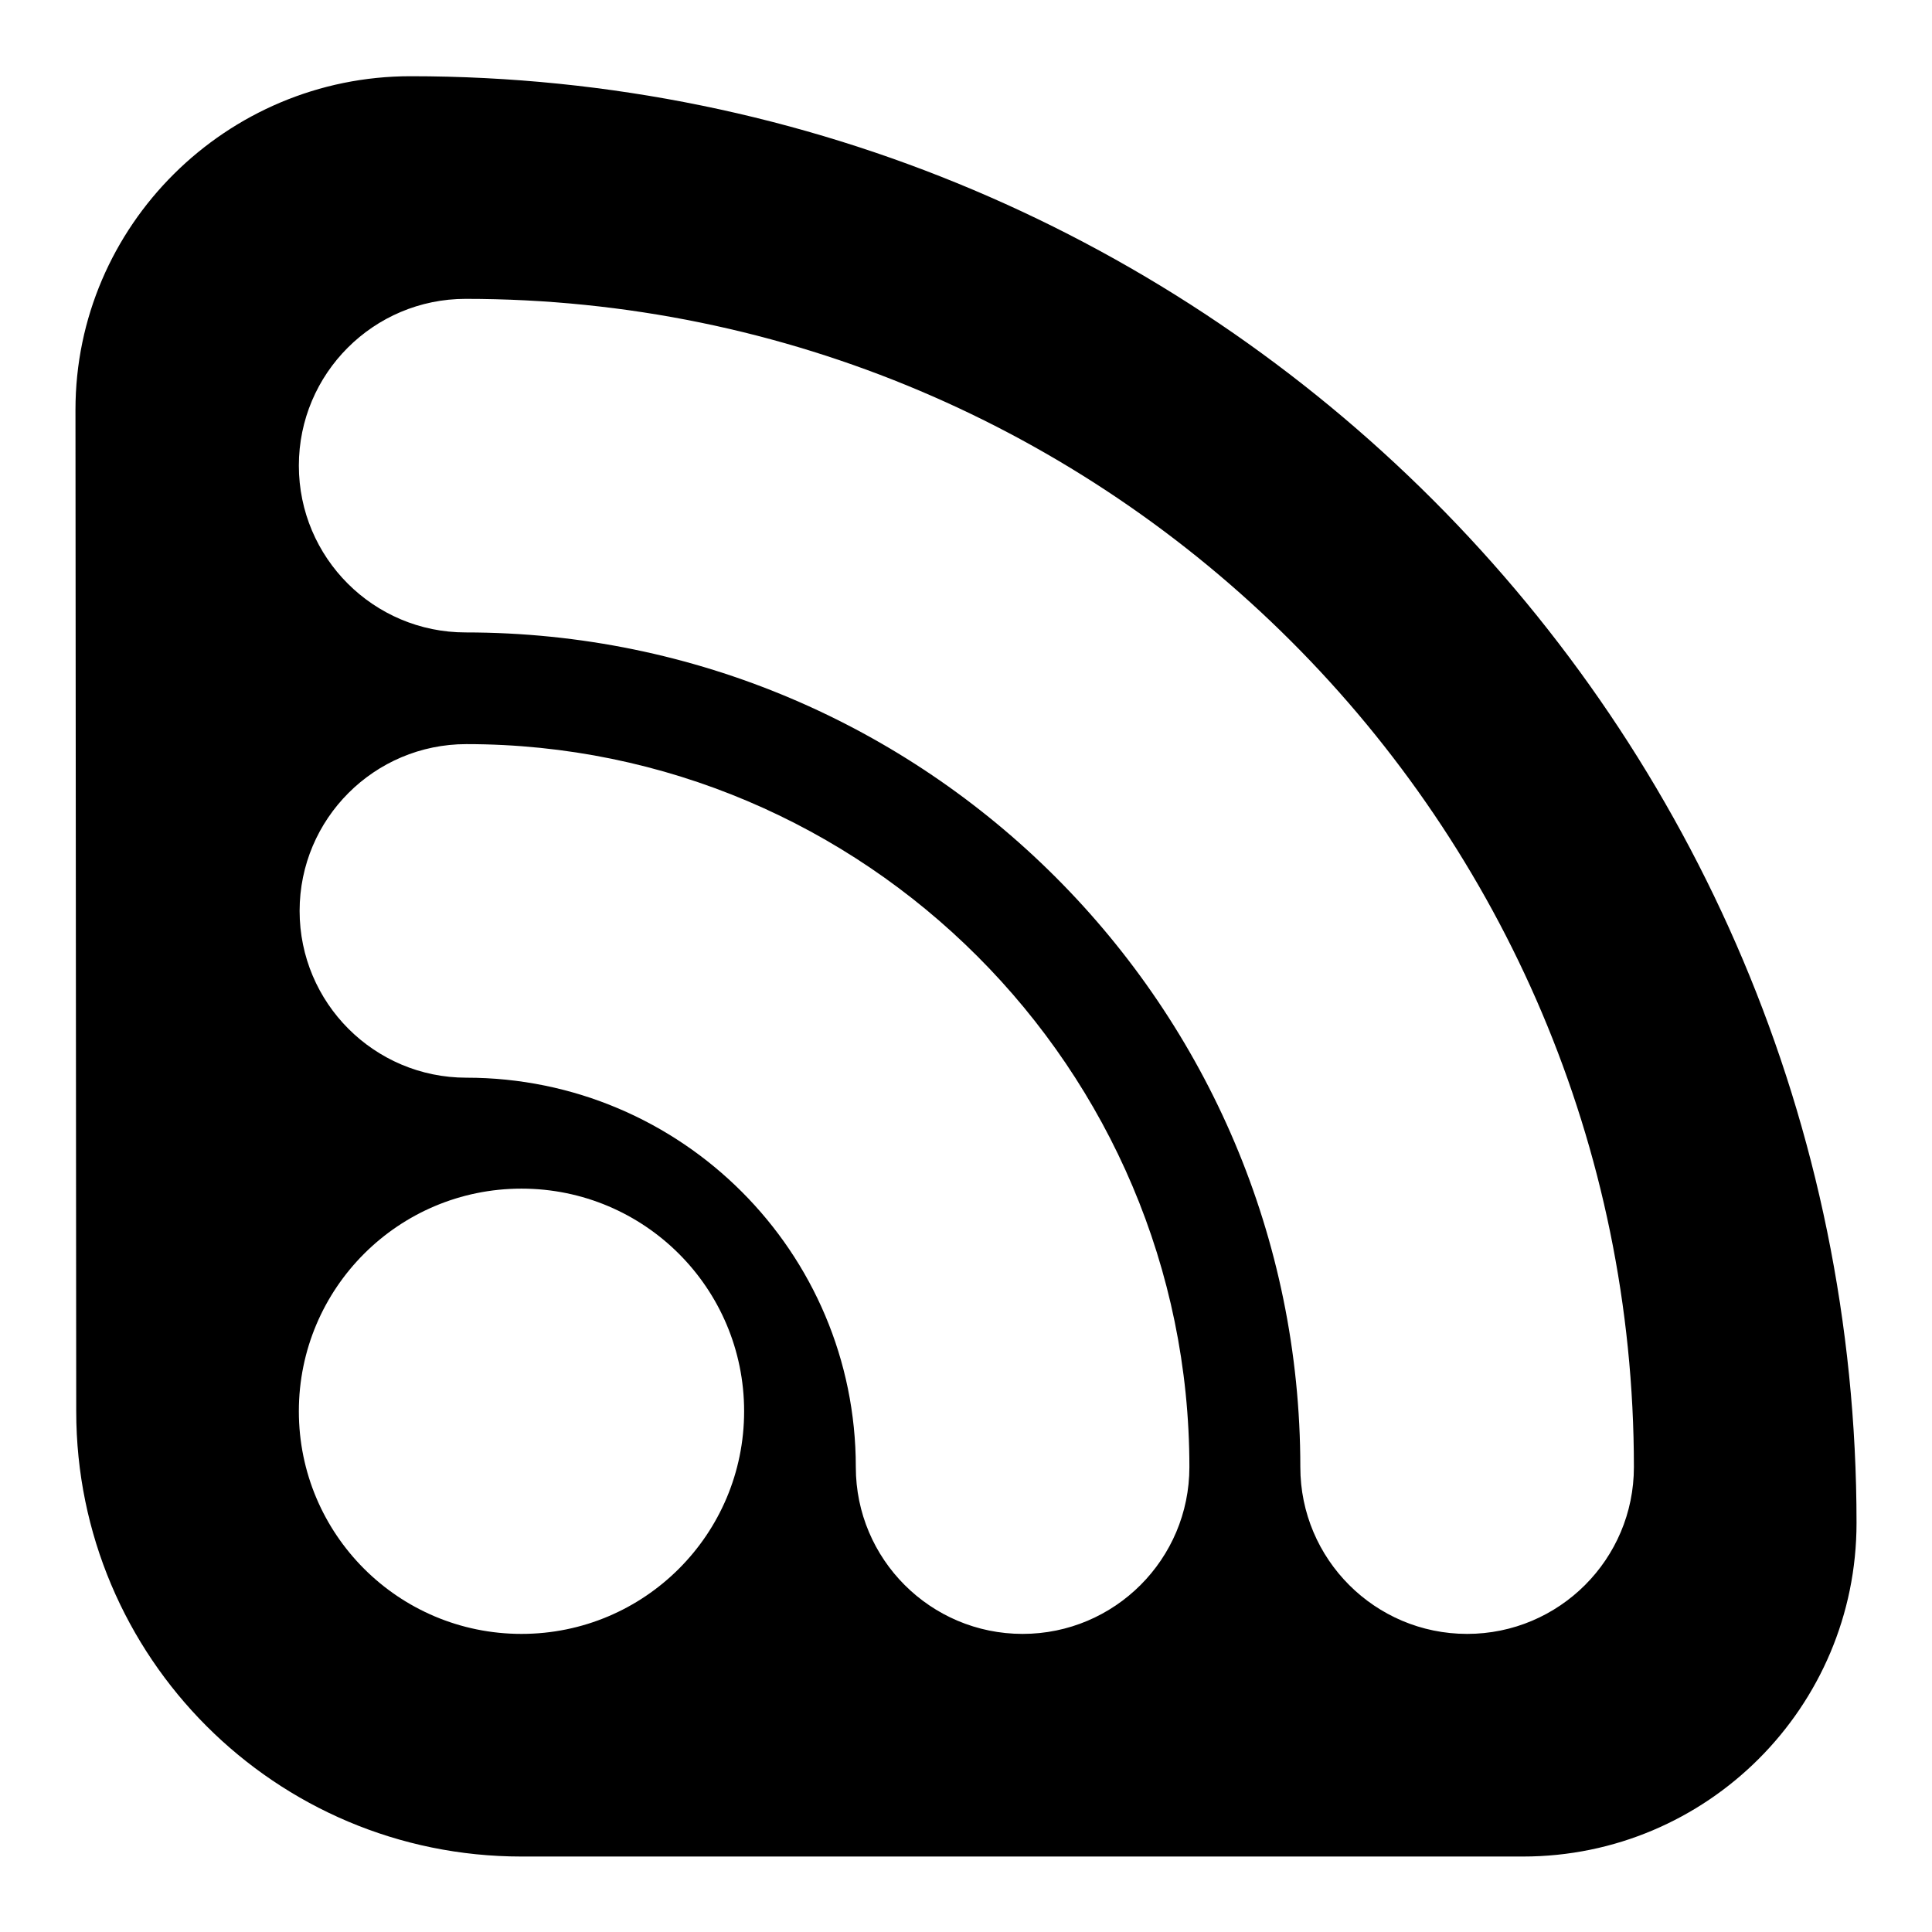
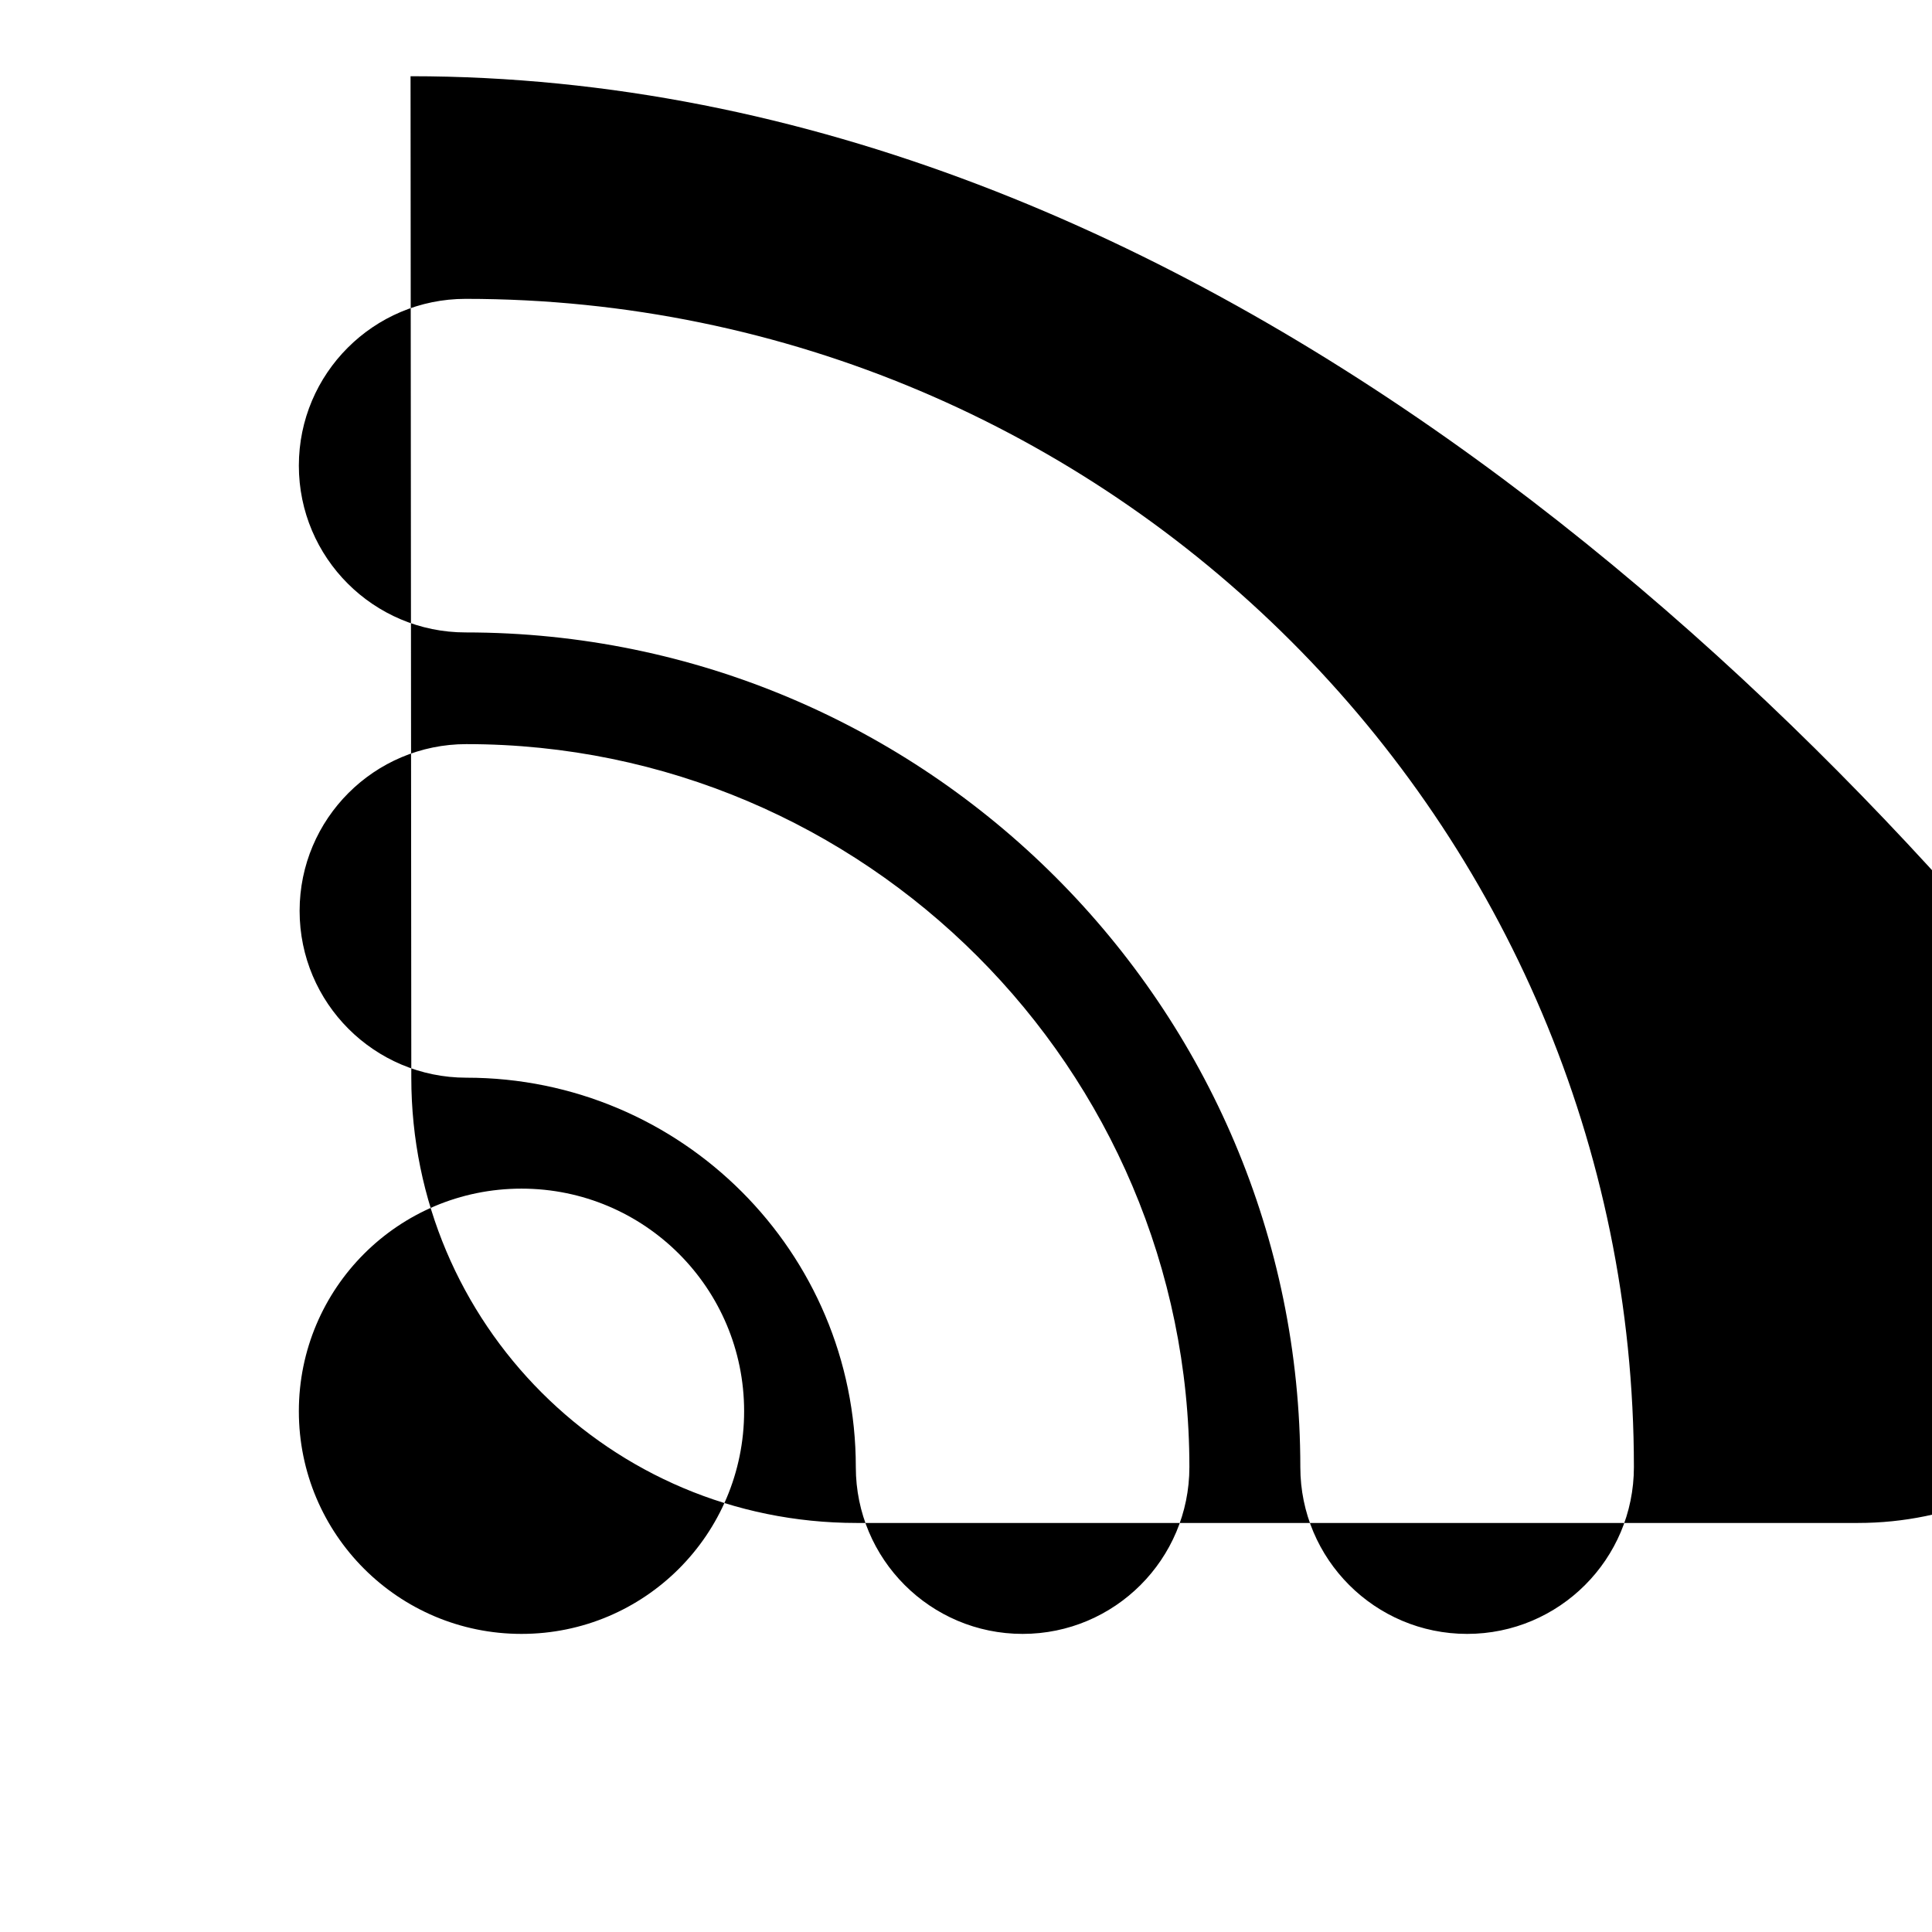
<svg xmlns="http://www.w3.org/2000/svg" version="1.1" x="0px" y="0px" viewBox="0 0 256 256" enable-background="new 0 0 256 256" xml:space="preserve">
  <g>
    <g>
-       <path fill="#000000" d="M54.4,10.1C30,10.1,10,29.9,10,54.3c0,1.1,0.1,129.7,0.1,132.7c0,32.6,26.4,59,59,59c2.7,0,131.3,0,132.7,0c24.4,0,44.2-19.8,44.2-44.2C246,95.9,160.2,10.1,54.4,10.1z M69.1,216.5c-16.3,0-29.5-13.2-29.5-29.5c0-16.3,13.2-29.5,29.5-29.5c16.3,0,29.5,13.2,29.5,29.5C98.6,203.3,85.4,216.5,69.1,216.5z M135.5,216.5c-12.2,0-22.1-9.9-22.1-22.1c0-28.5-23.1-51.6-51.6-51.6c-12.2,0-22.1-9.9-22.1-22.1s9.9-22.1,22.1-22.1c52.8,0,95.8,43,95.8,95.8C157.6,206.6,147.7,216.5,135.5,216.5z M194.4,216.5c-12.2,0-22.1-9.9-22.1-22.1c0-61-49.6-110.6-110.6-110.6c-12.2,0-22.1-9.9-22.1-22.1c0-12.2,9.9-22.1,22.1-22.1c85.3,0,154.8,69.4,154.8,154.8C216.5,206.6,206.6,216.5,194.4,216.5z" />
+       <path fill="#000000" d="M54.4,10.1c0,1.1,0.1,129.7,0.1,132.7c0,32.6,26.4,59,59,59c2.7,0,131.3,0,132.7,0c24.4,0,44.2-19.8,44.2-44.2C246,95.9,160.2,10.1,54.4,10.1z M69.1,216.5c-16.3,0-29.5-13.2-29.5-29.5c0-16.3,13.2-29.5,29.5-29.5c16.3,0,29.5,13.2,29.5,29.5C98.6,203.3,85.4,216.5,69.1,216.5z M135.5,216.5c-12.2,0-22.1-9.9-22.1-22.1c0-28.5-23.1-51.6-51.6-51.6c-12.2,0-22.1-9.9-22.1-22.1s9.9-22.1,22.1-22.1c52.8,0,95.8,43,95.8,95.8C157.6,206.6,147.7,216.5,135.5,216.5z M194.4,216.5c-12.2,0-22.1-9.9-22.1-22.1c0-61-49.6-110.6-110.6-110.6c-12.2,0-22.1-9.9-22.1-22.1c0-12.2,9.9-22.1,22.1-22.1c85.3,0,154.8,69.4,154.8,154.8C216.5,206.6,206.6,216.5,194.4,216.5z" />
    </g>
  </g>
</svg>